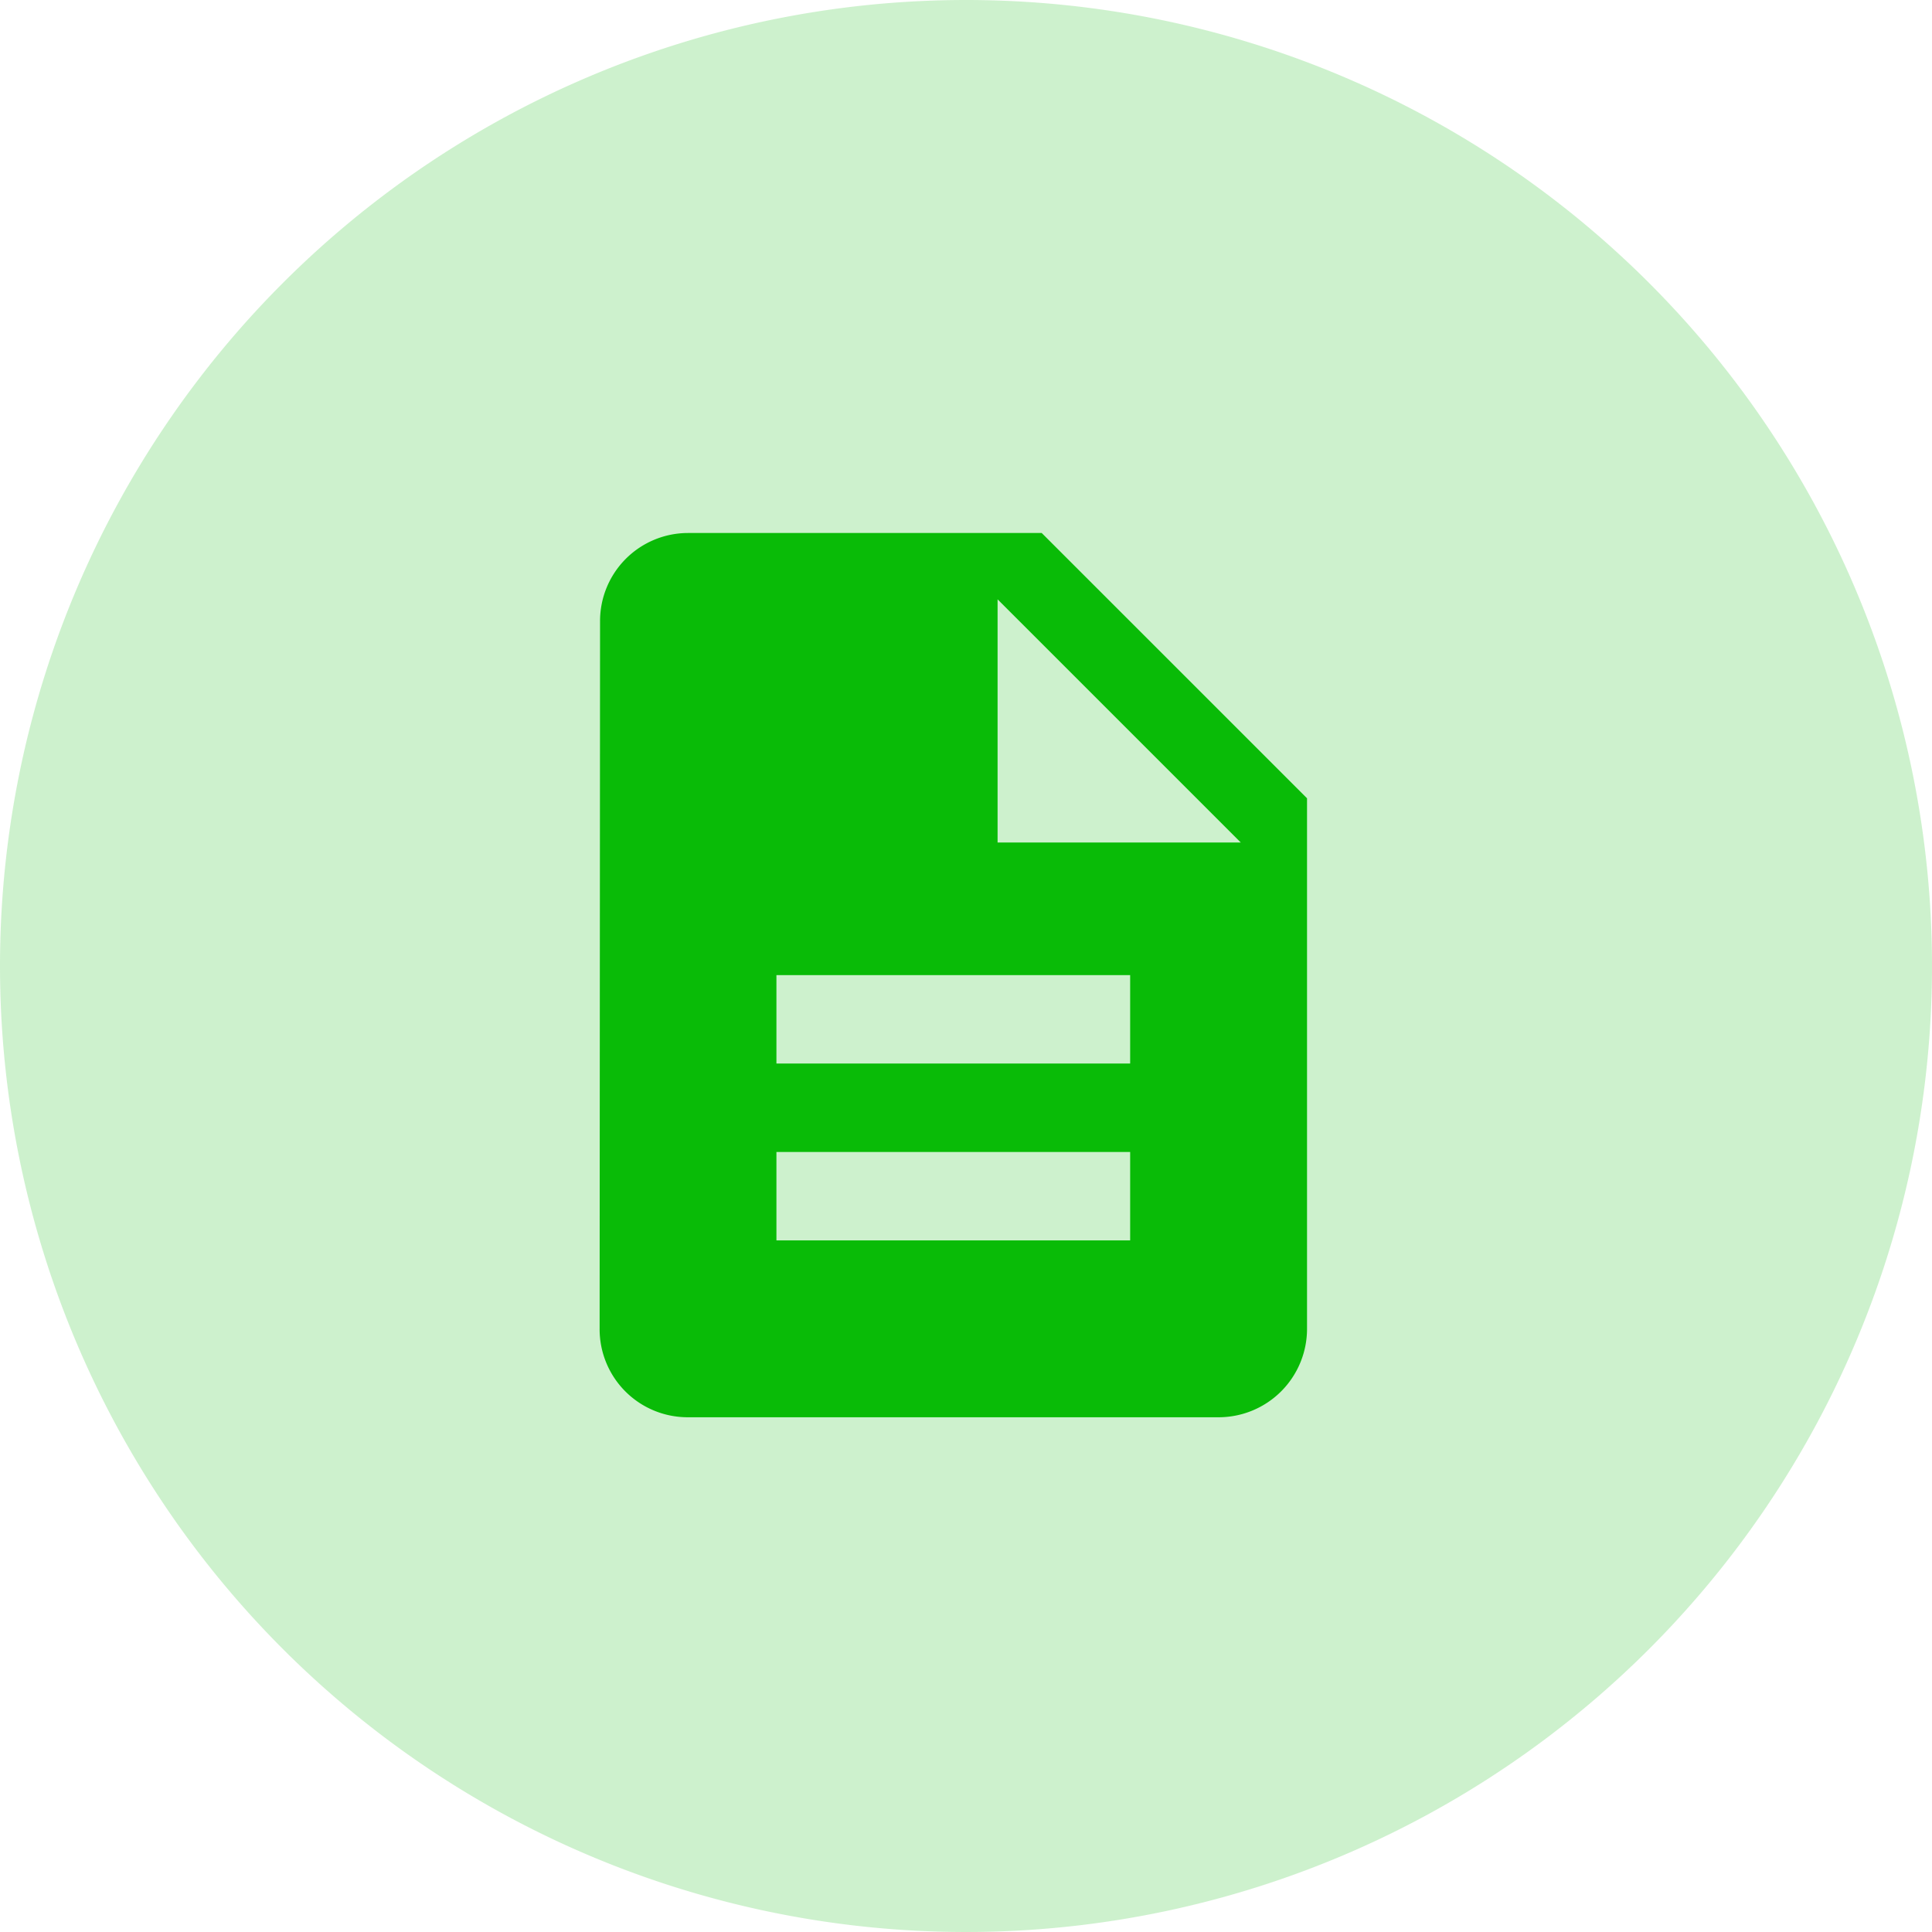
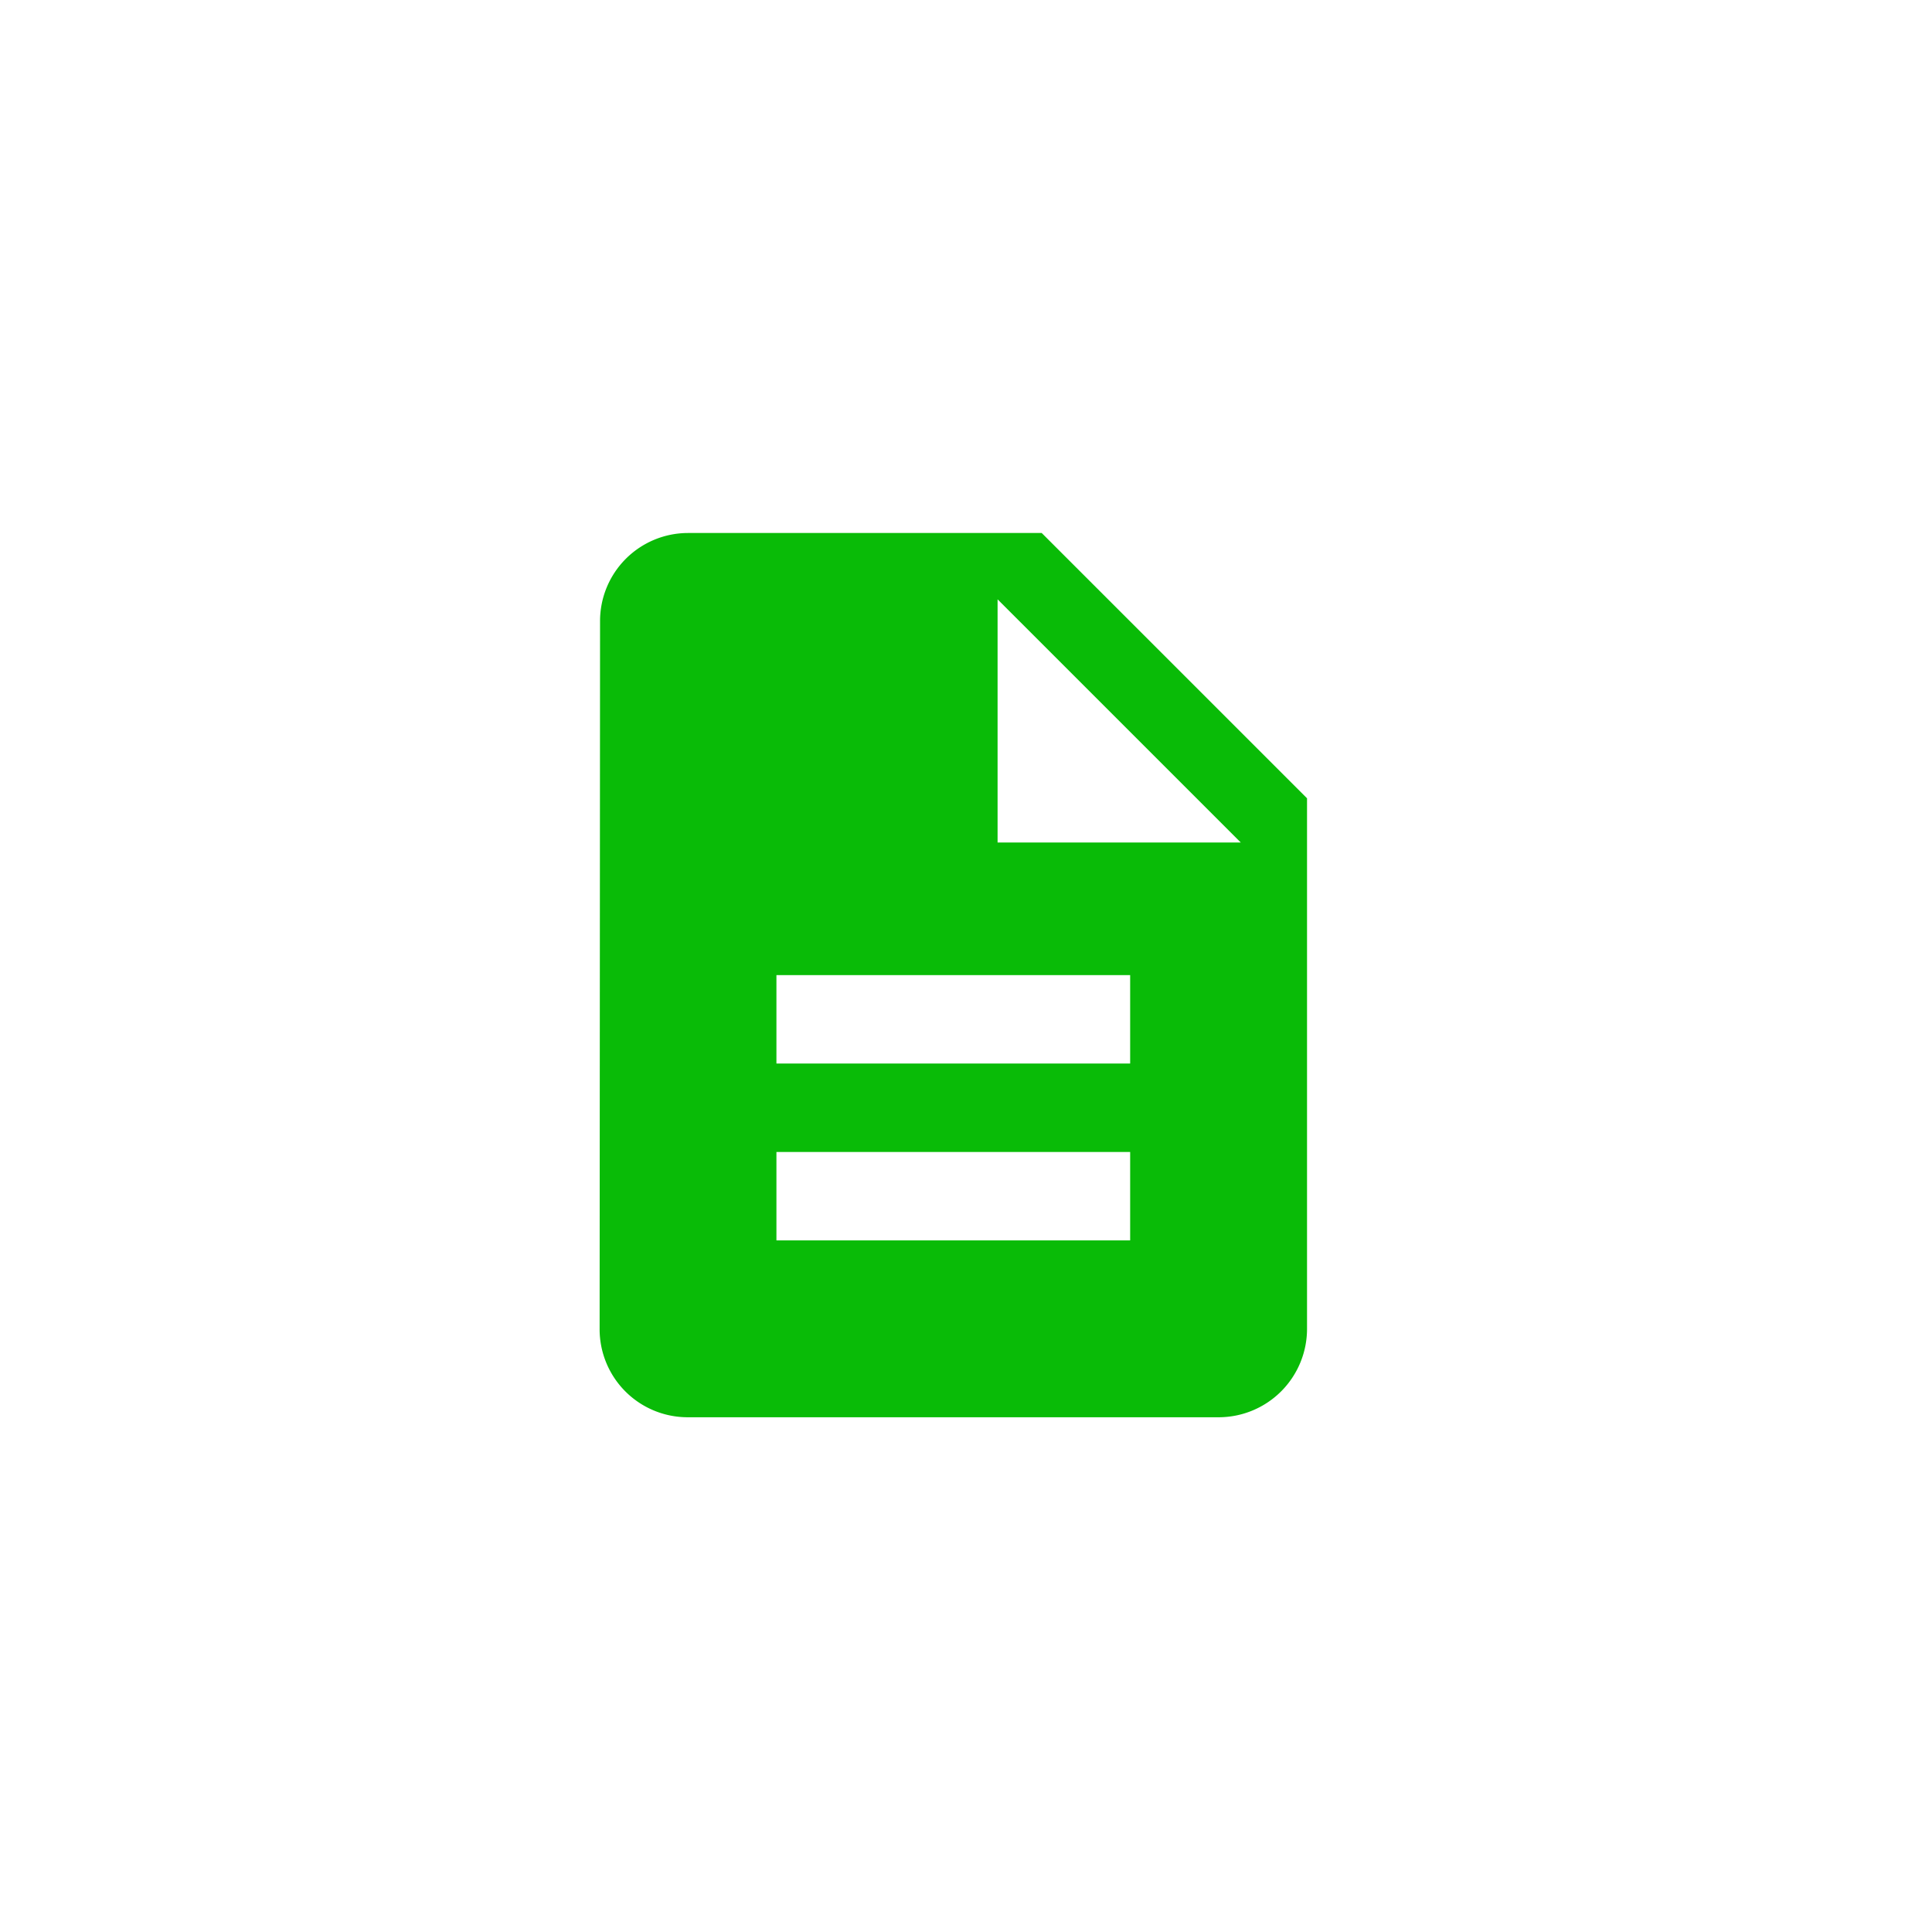
<svg xmlns="http://www.w3.org/2000/svg" width="58" height="58" viewBox="0 0 58 58">
  <g id="Group_4367" data-name="Group 4367" transform="translate(-1016 -654.364)">
-     <path id="Path_4857" data-name="Path 4857" d="M29,0A29,29,0,1,1,0,29,29,29,0,0,1,29,0Z" transform="translate(1016 654.364)" fill="#09bb07" opacity="0.2" />
    <path id="文档" d="M170.225,68.191H159.607a2.643,2.643,0,0,0-2.641,2.655l-.013,21.236a2.643,2.643,0,0,0,2.641,2.655h15.941a2.654,2.654,0,0,0,2.655-2.655V76.155Zm2.655,21.236H162.261V86.773H172.88Zm0-5.309H162.261V81.464H172.88ZM168.9,77.482v-7.3l7.3,7.3Z" transform="translate(877.048 602.174)" fill="#09bb07" />
  </g>
</svg>